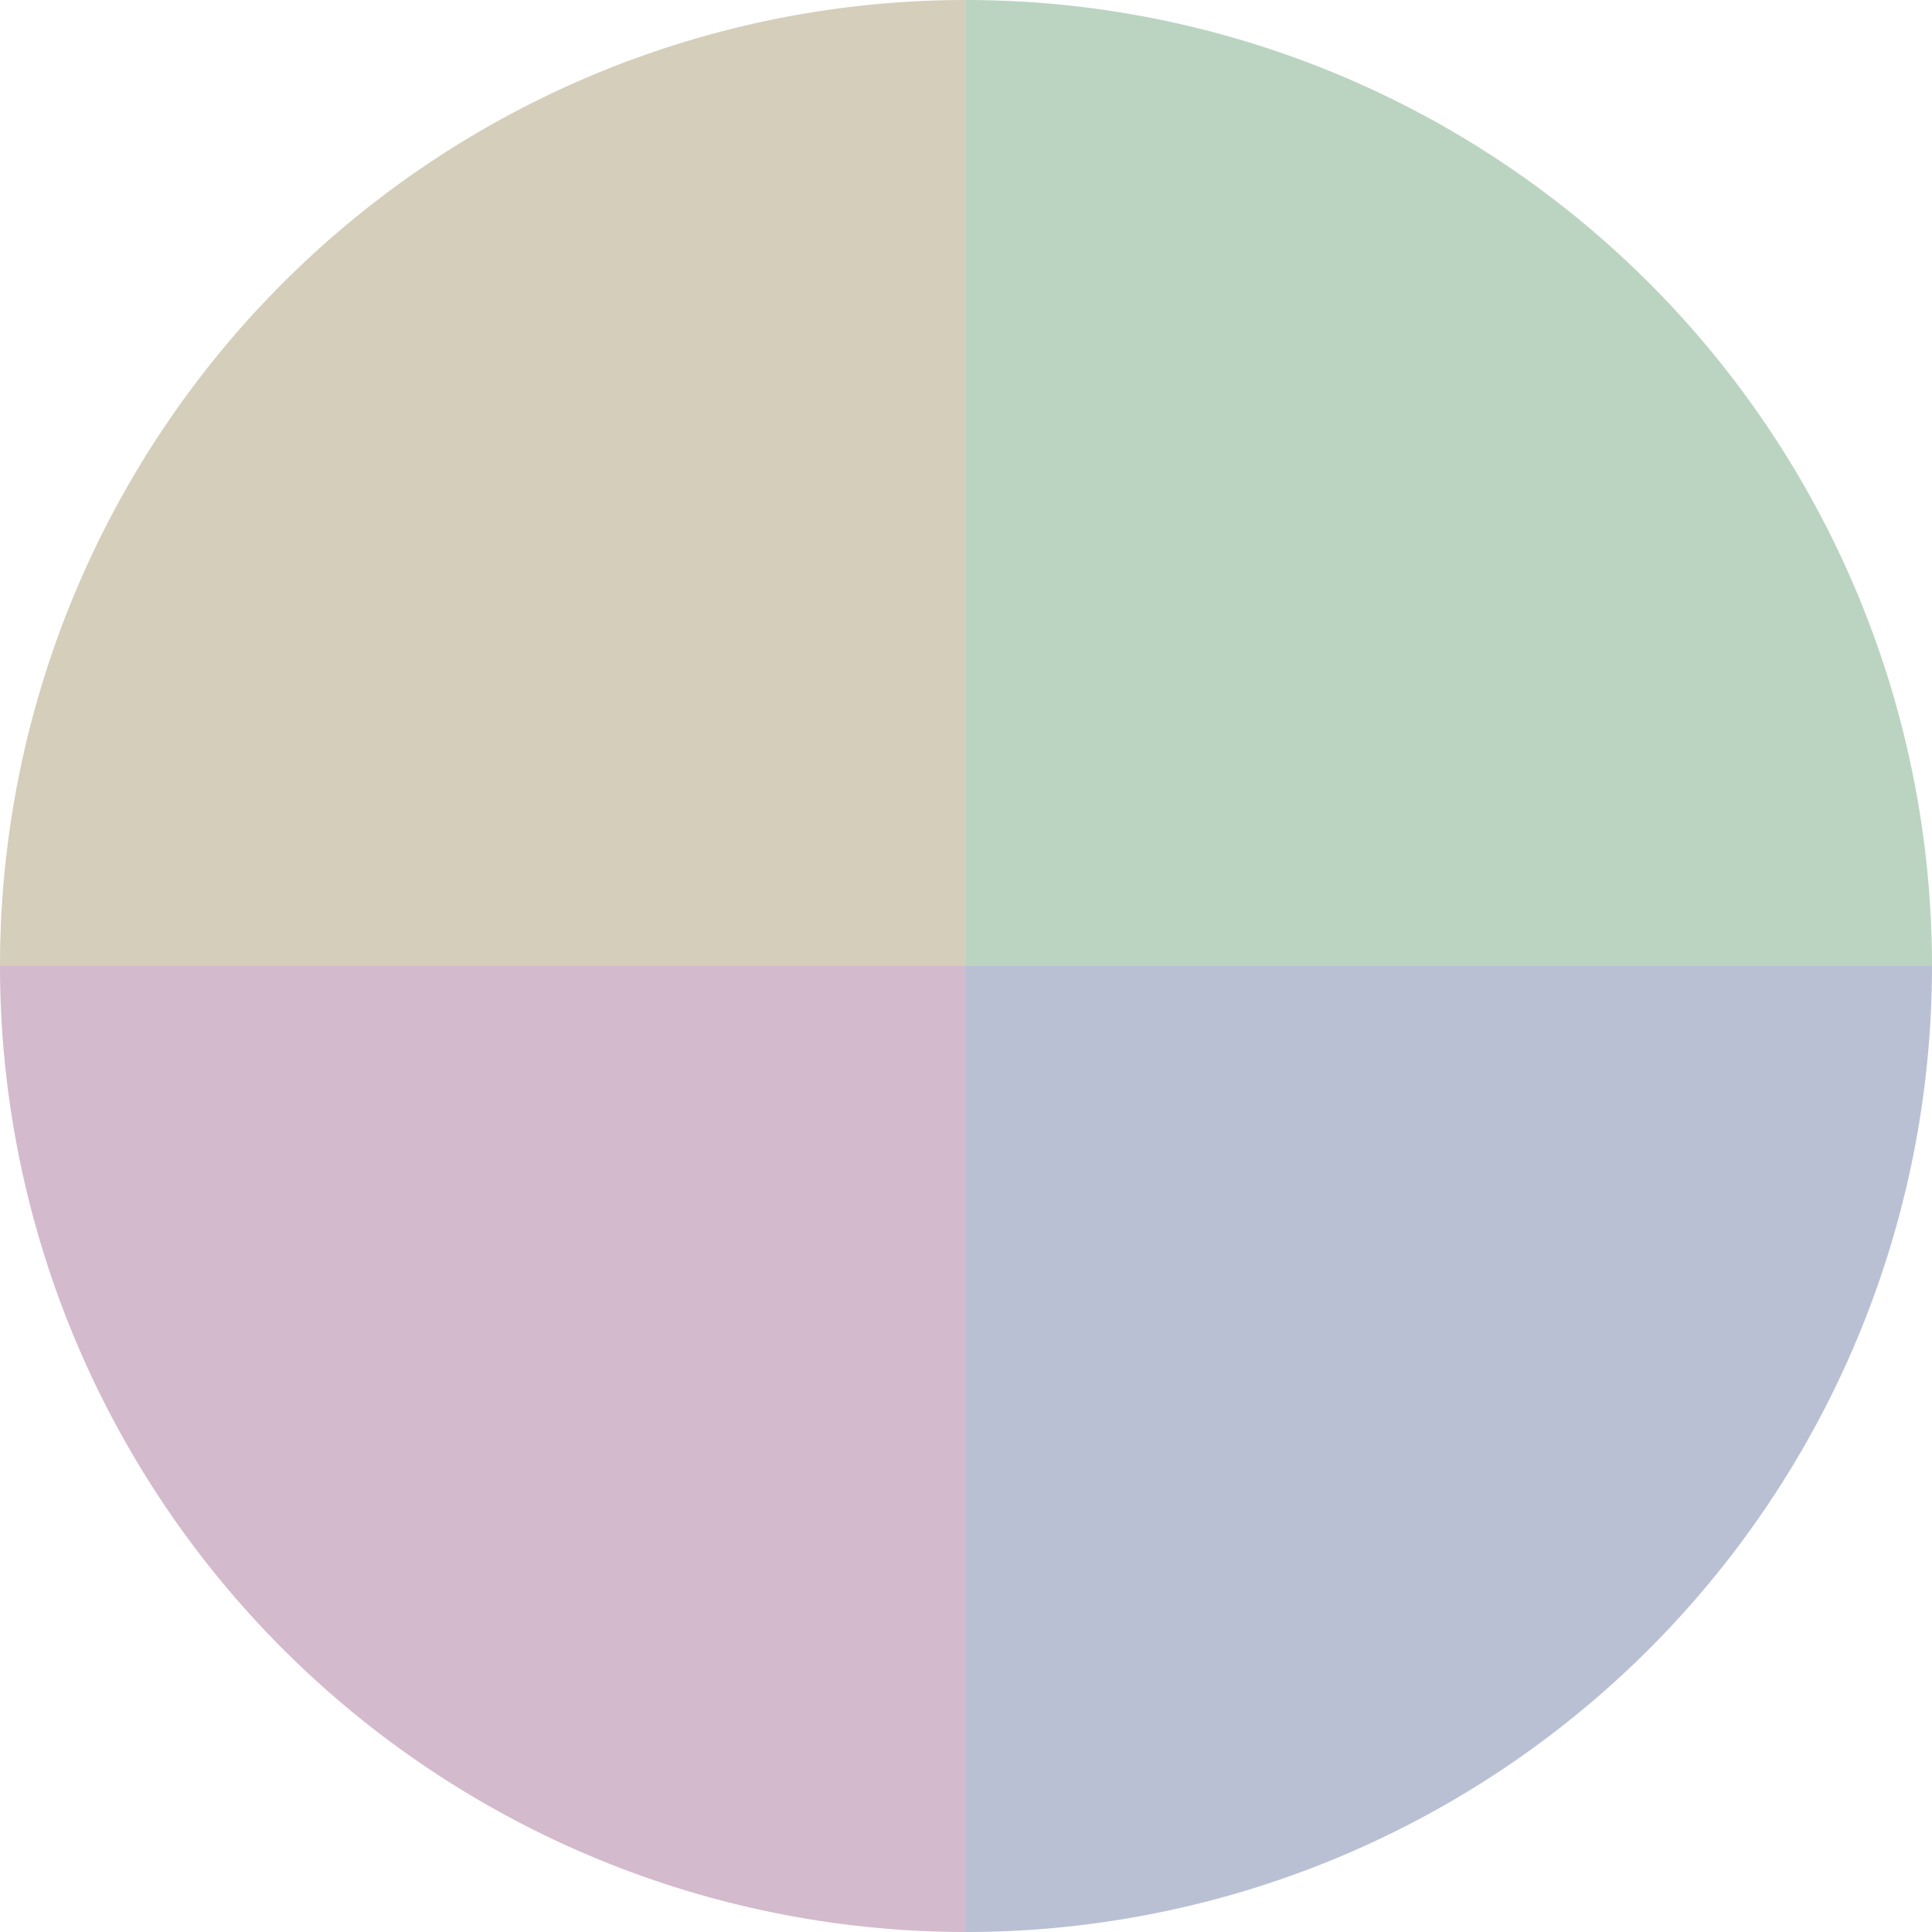
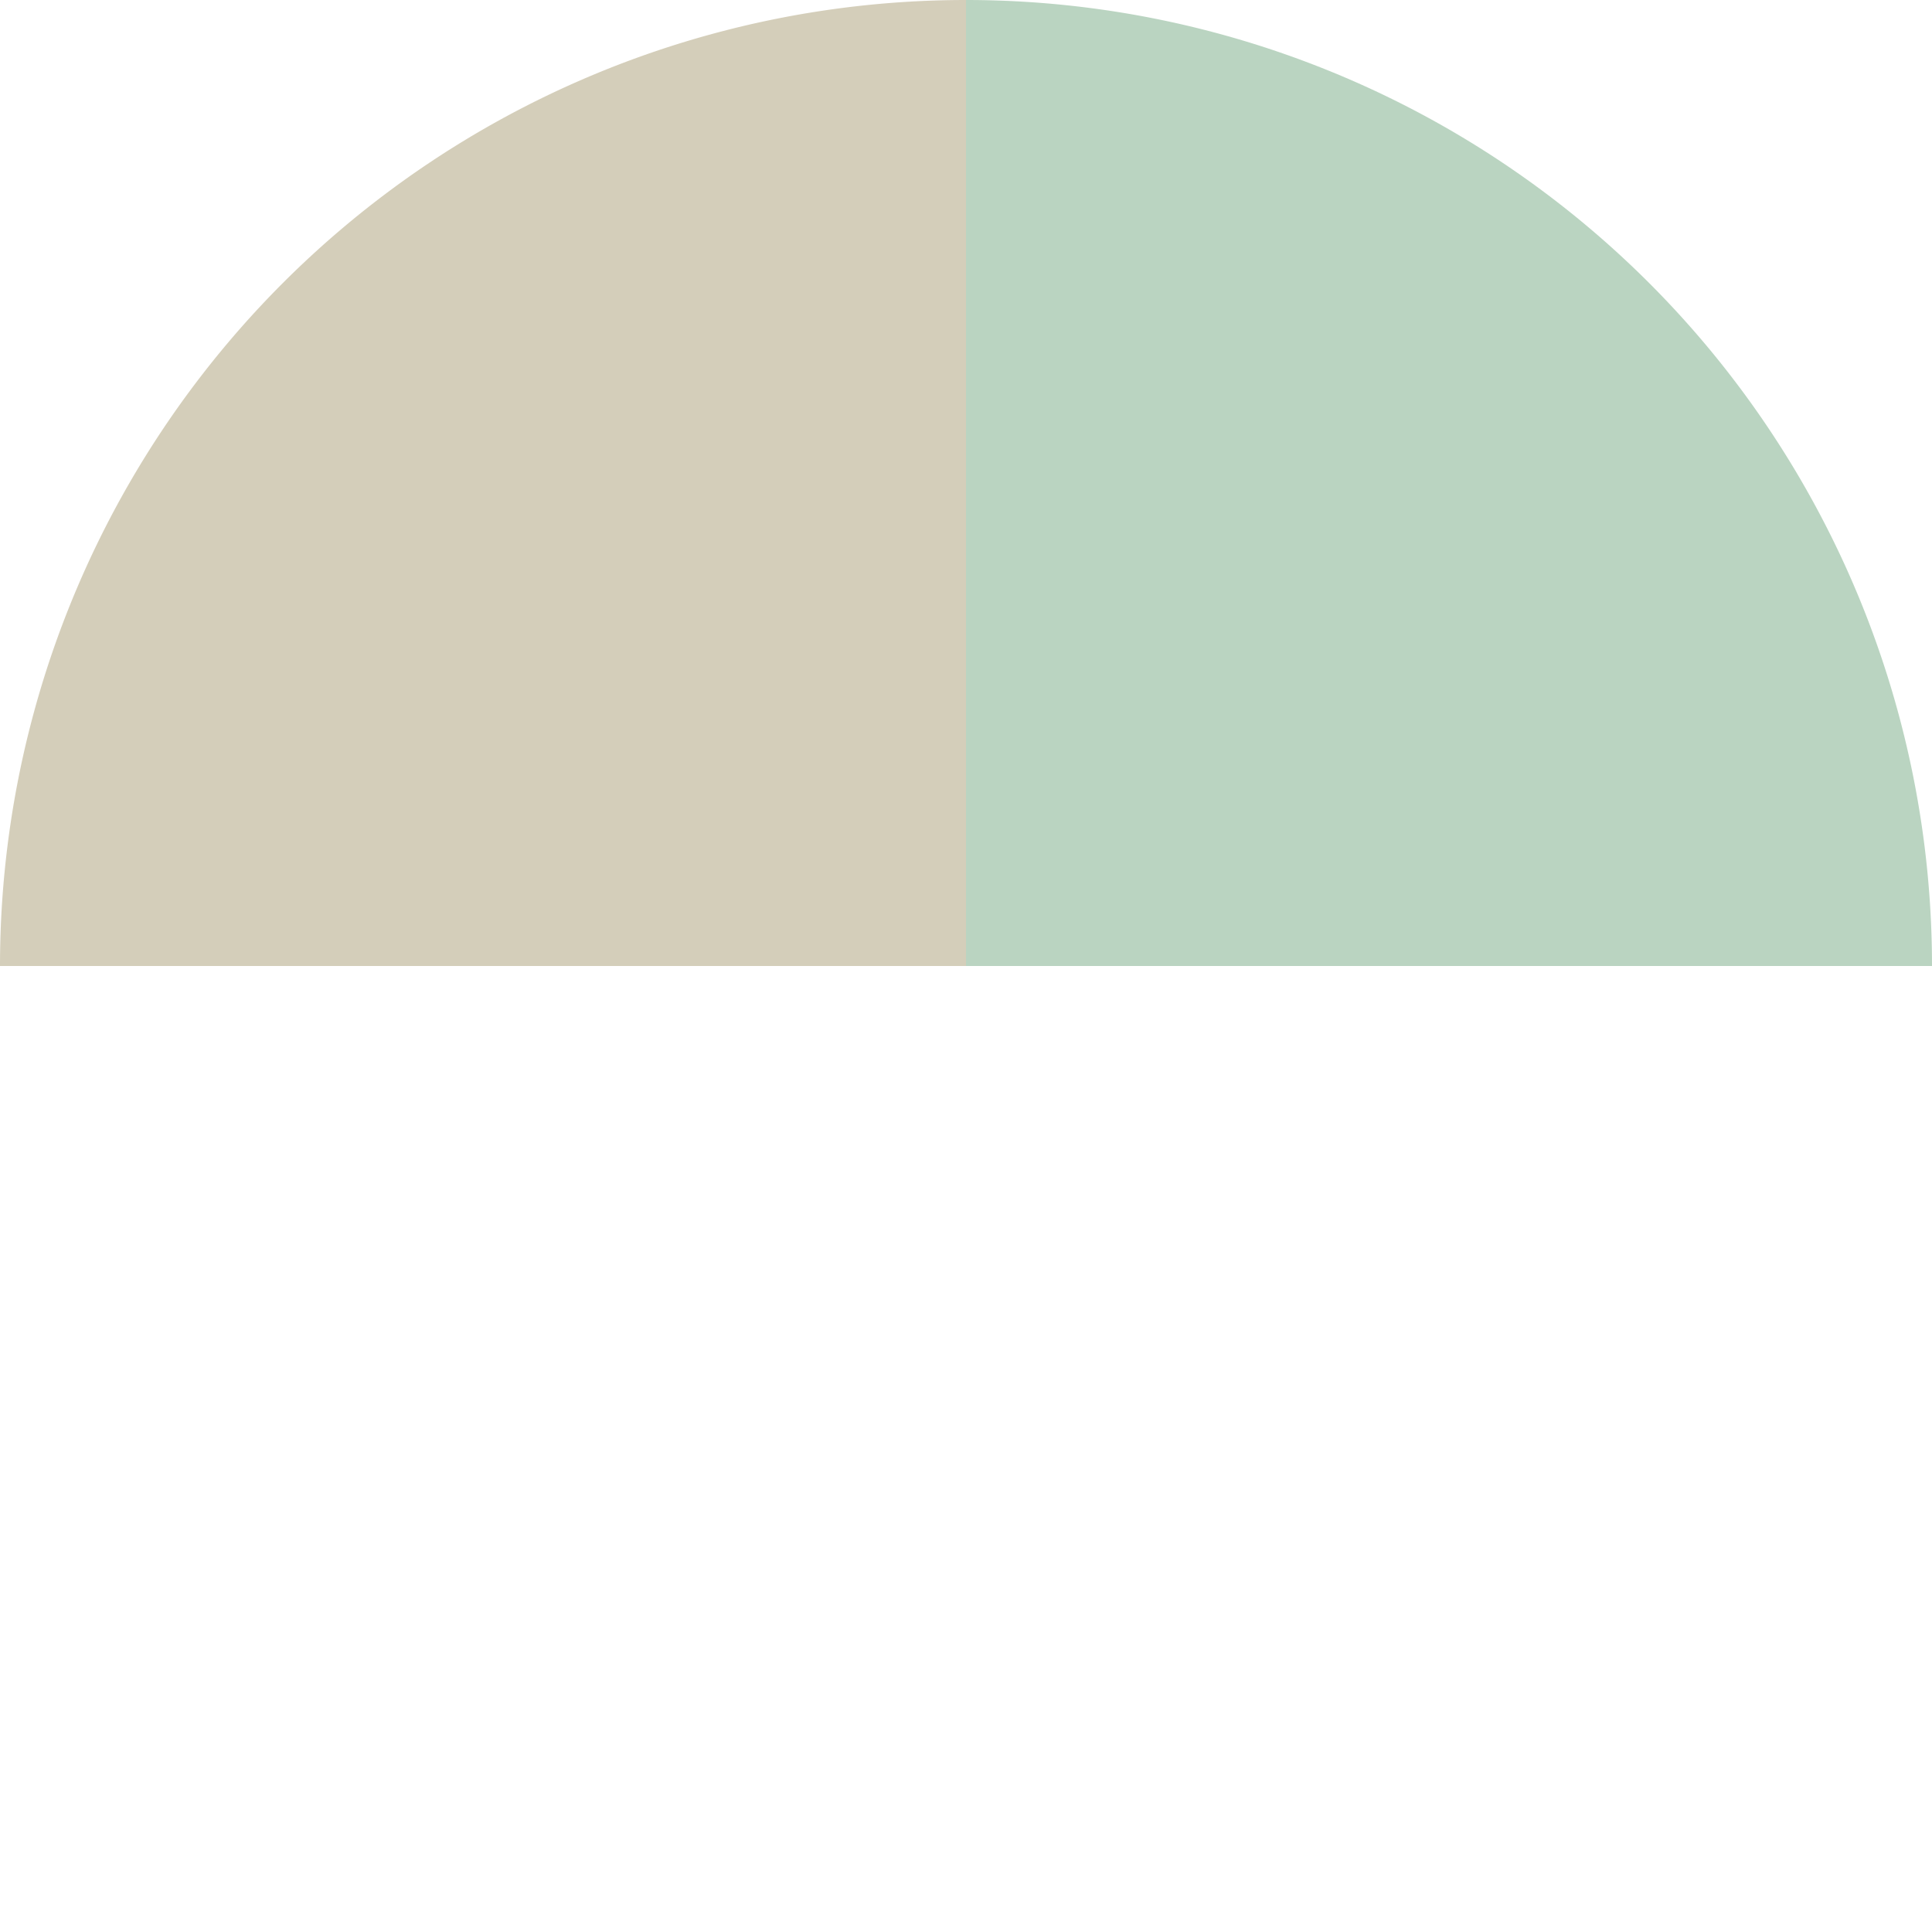
<svg xmlns="http://www.w3.org/2000/svg" width="500" height="500" viewBox="-1 -1 2 2">
  <path d="M 0 -1               A 1,1 0 0,1 1 0             L 0,0              z" fill="#bad4c1" />
-   <path d="M 1 0               A 1,1 0 0,1 0 1             L 0,0              z" fill="#bac0d4" />
-   <path d="M 0 1               A 1,1 0 0,1 -1 0             L 0,0              z" fill="#d4bacd" />
  <path d="M -1 0               A 1,1 0 0,1 -0 -1             L 0,0              z" fill="#d4ceba" />
</svg>